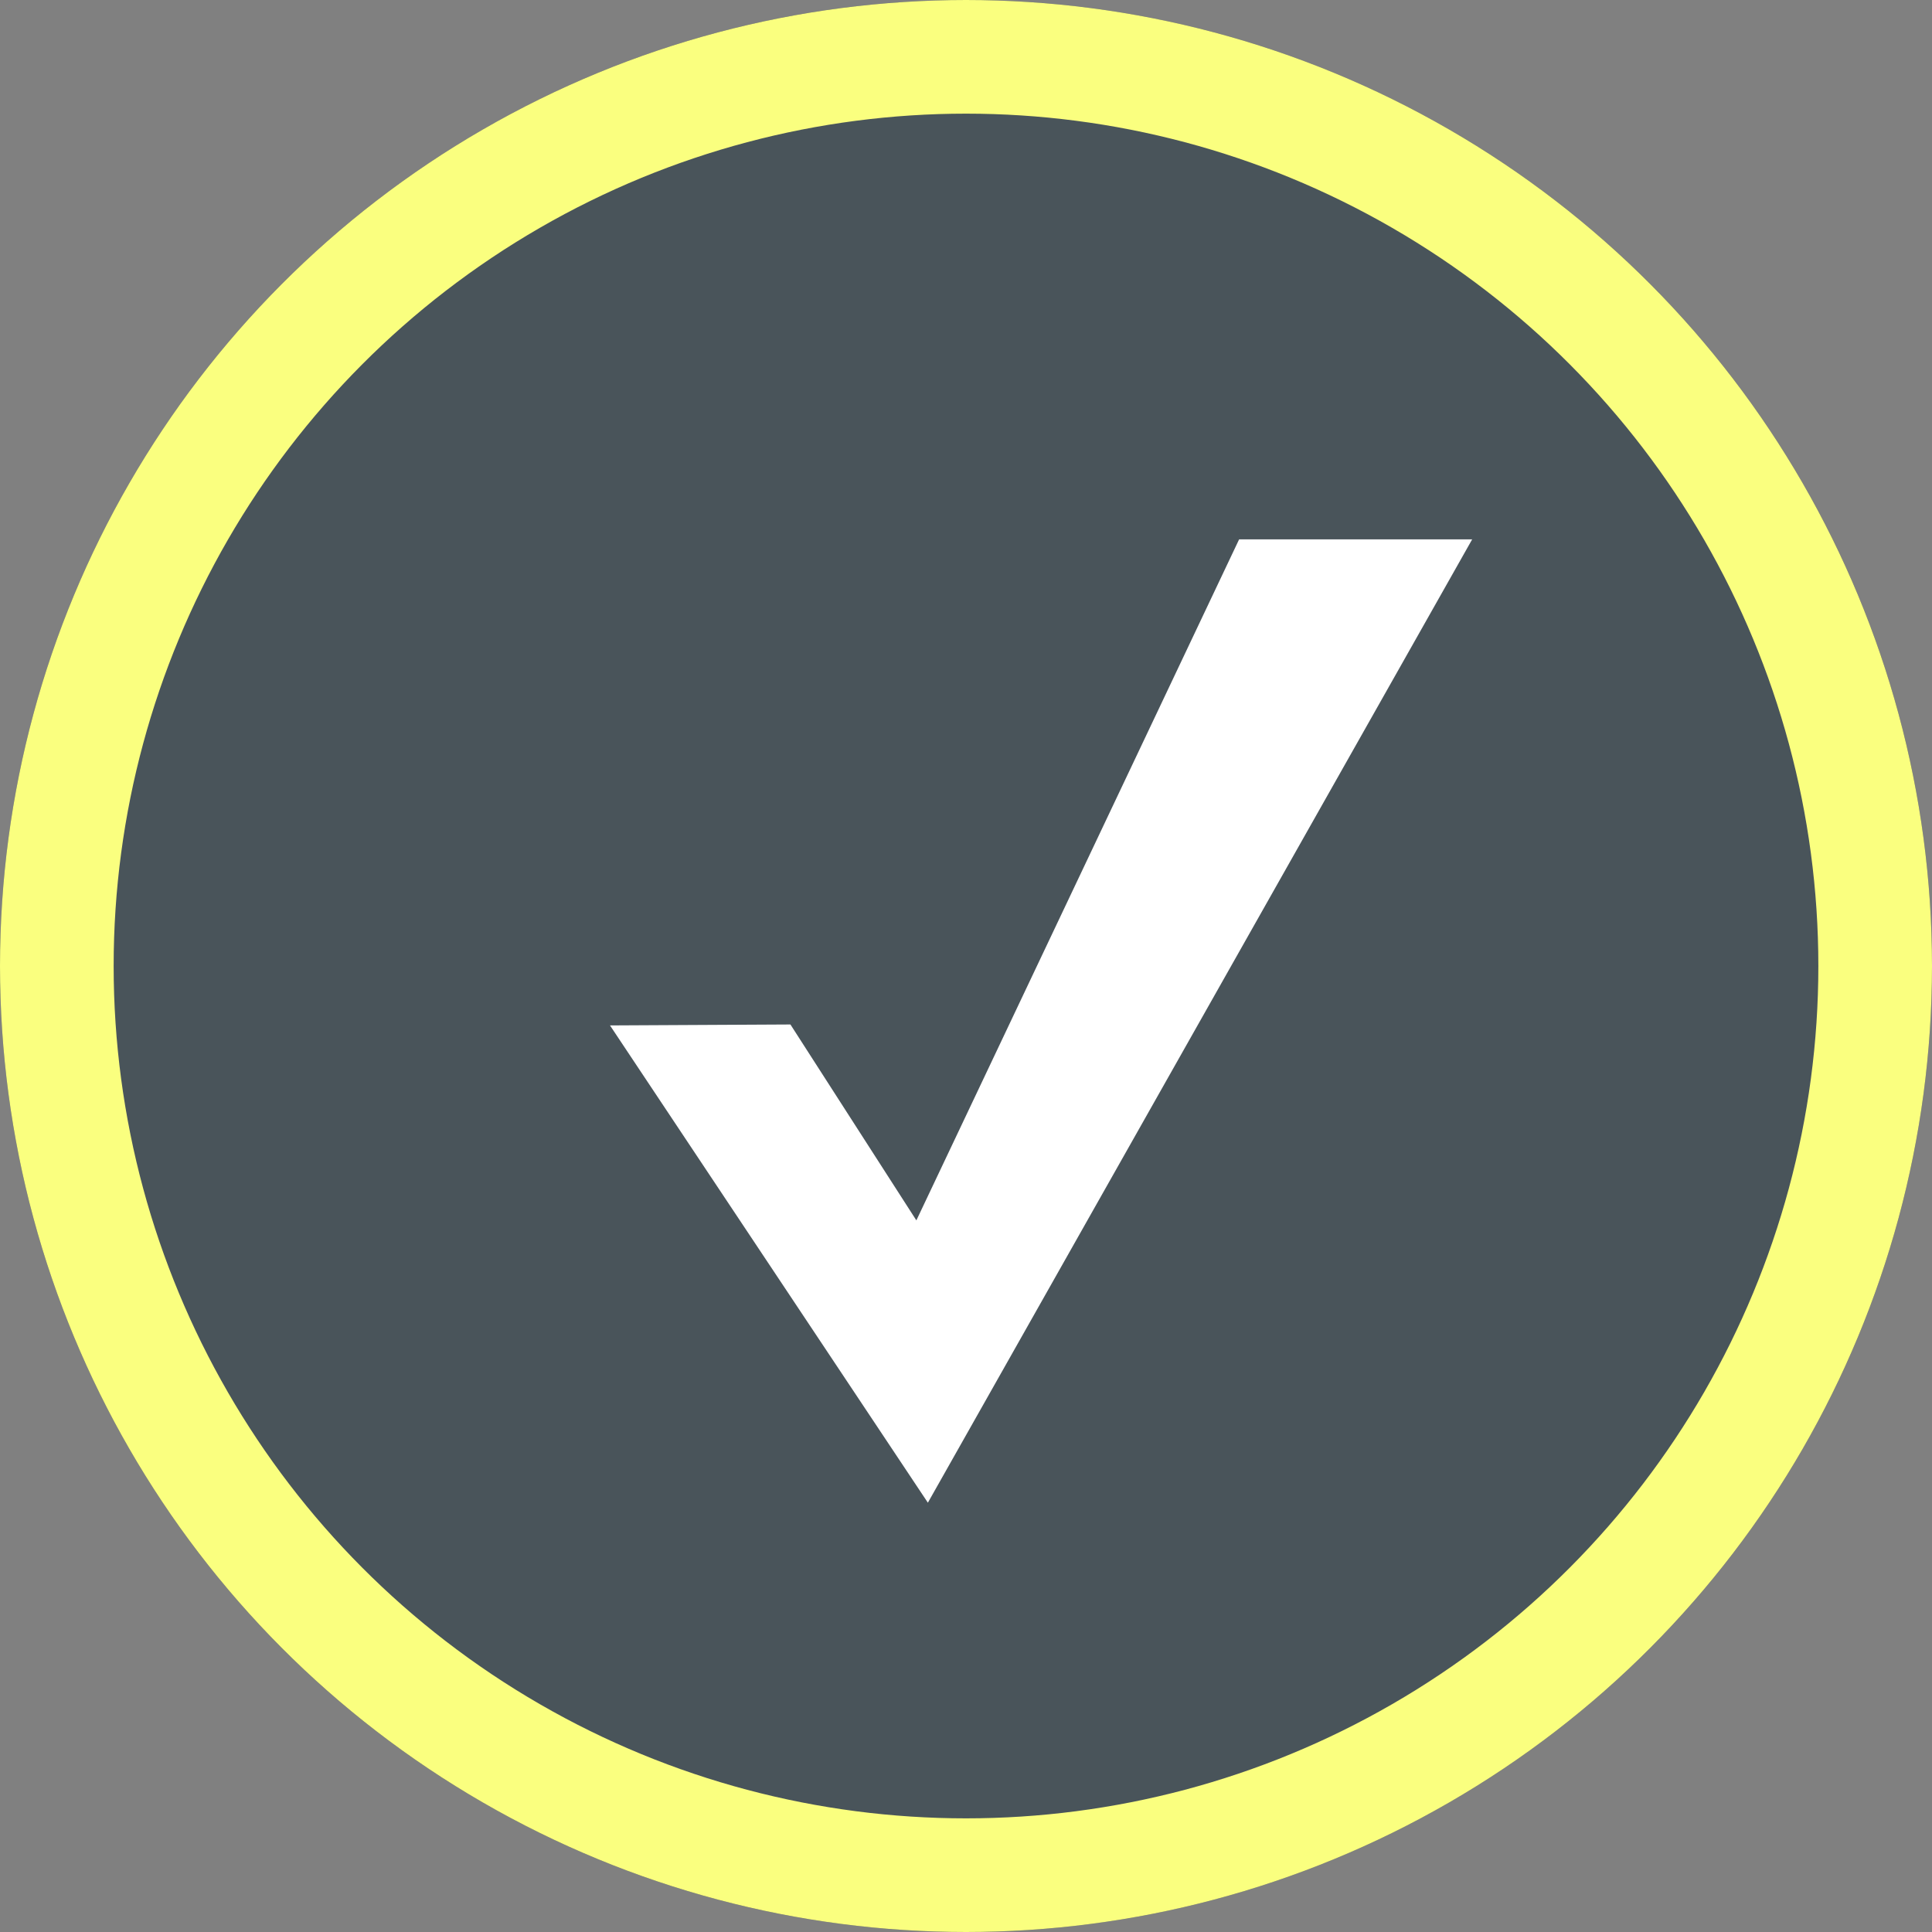
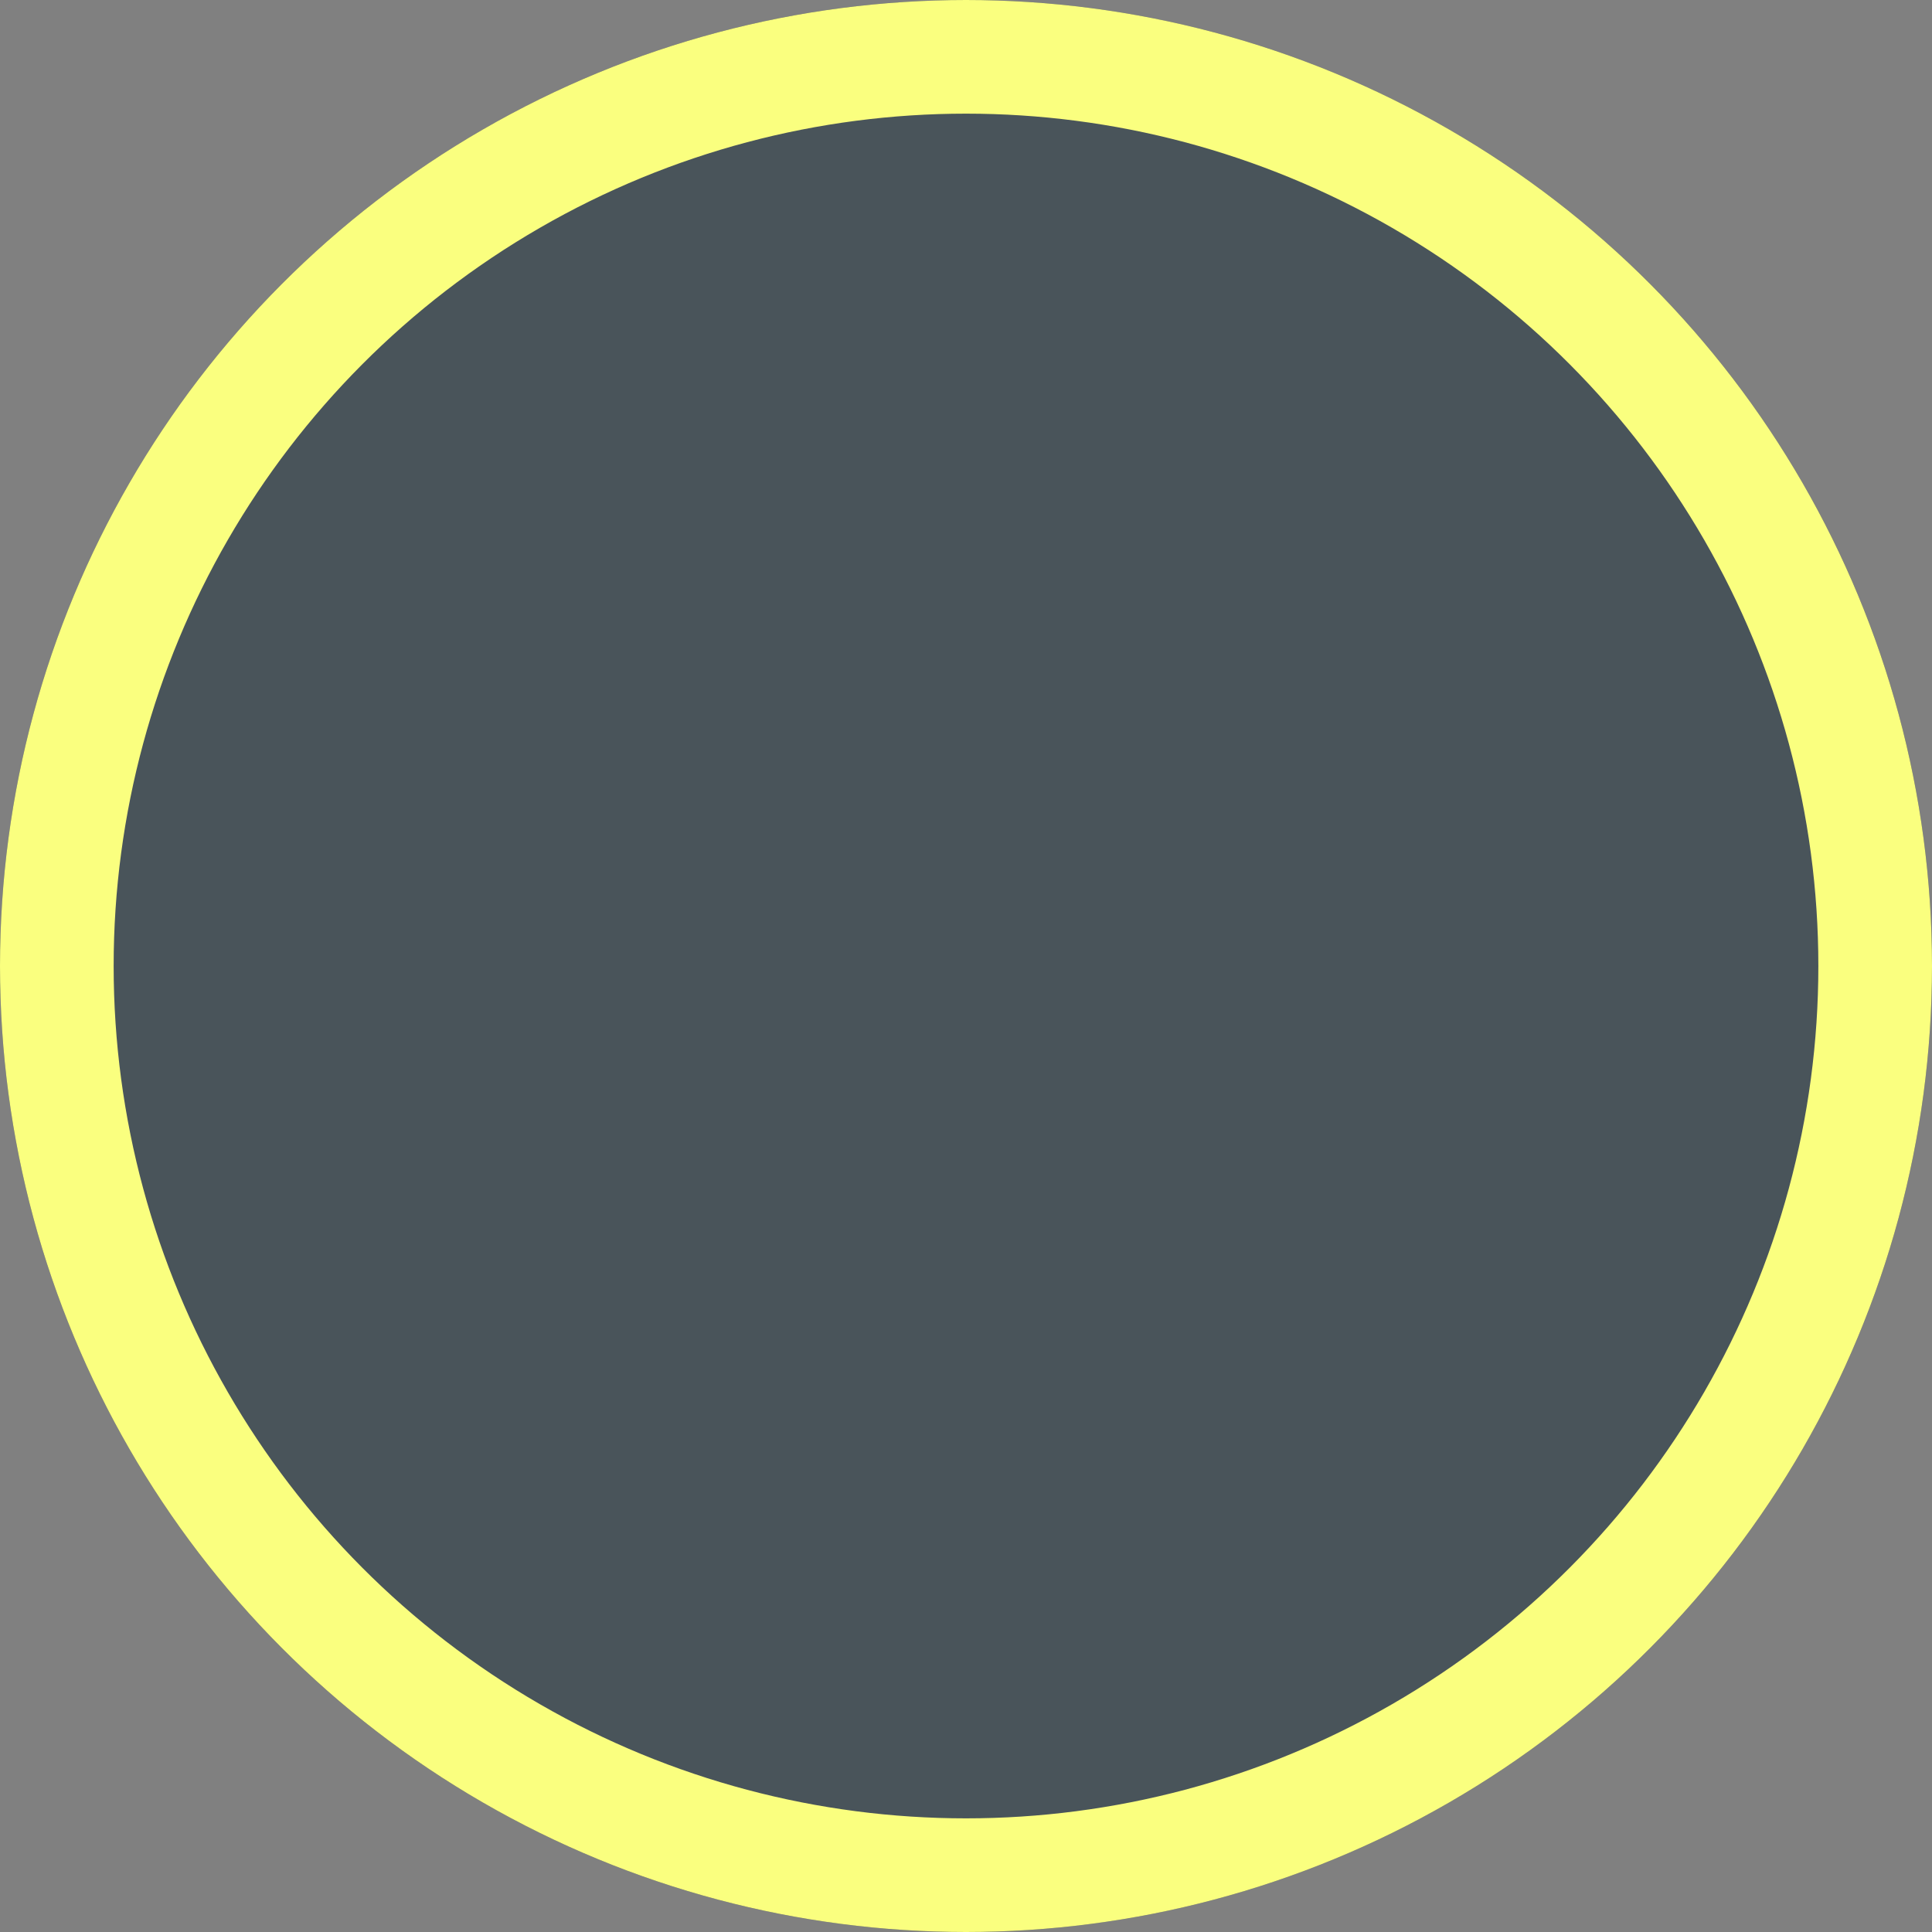
<svg xmlns="http://www.w3.org/2000/svg" width="34" height="34" viewBox="0 0 34 34">
  <rect x="0" y="0" width="34" height="34" fill="#808080" stroke="none" />
  <g id="Group_1027" data-name="Group 1027" transform="translate(-1601.286 -540.286)">
    <g id="Ellipse_19" data-name="Ellipse 19" transform="translate(1601.286 540.286)" fill="#49545a" stroke="#faff7f" stroke-width="2">
      <circle cx="17" cy="17" r="17" stroke="none" />
      <circle cx="17" cy="17" r="16" fill="none" />
    </g>
-     <path id="Path_181" data-name="Path 181" d="M11768.215-6882.353l3.663,5.5,7.935-14.044h-1.755l-6.18,13.04-2.893-4.5Z" transform="translate(-10154.333 7441.675)" fill="#fff" stroke="#fff" stroke-linecap="round" stroke-width="2" />
  </g>
</svg>